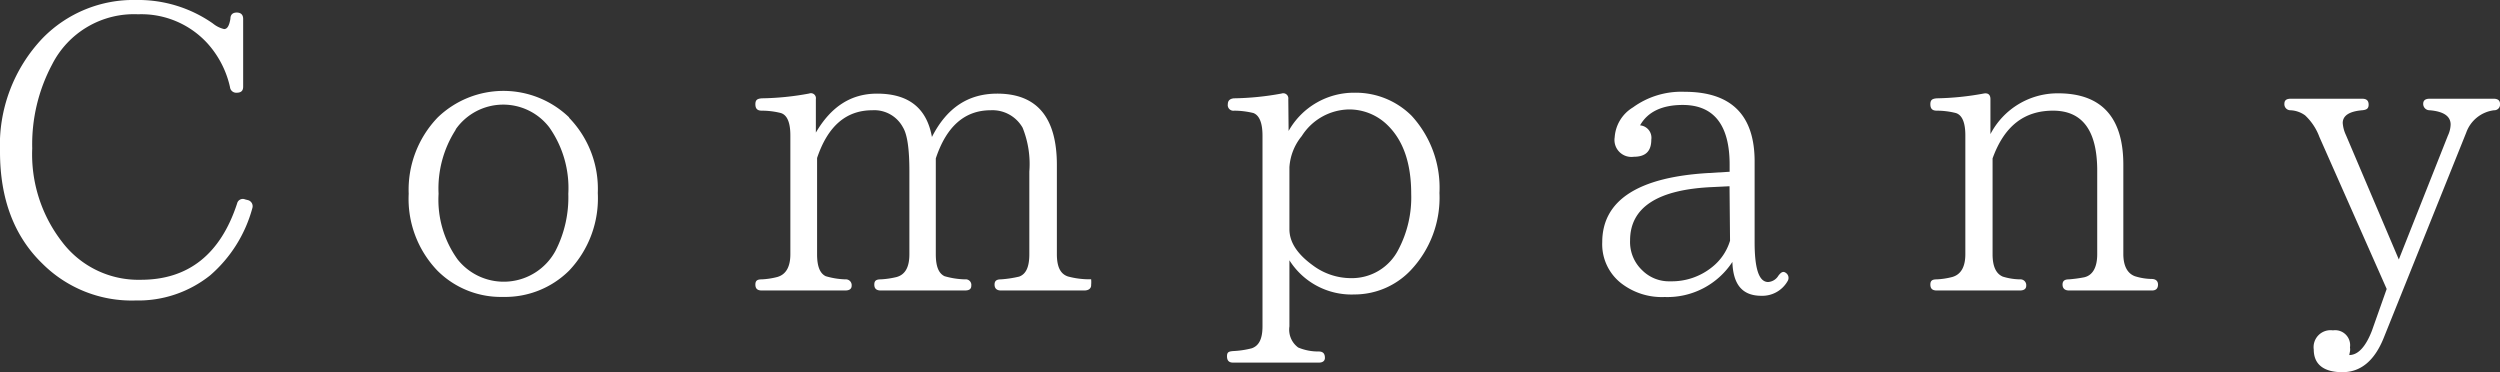
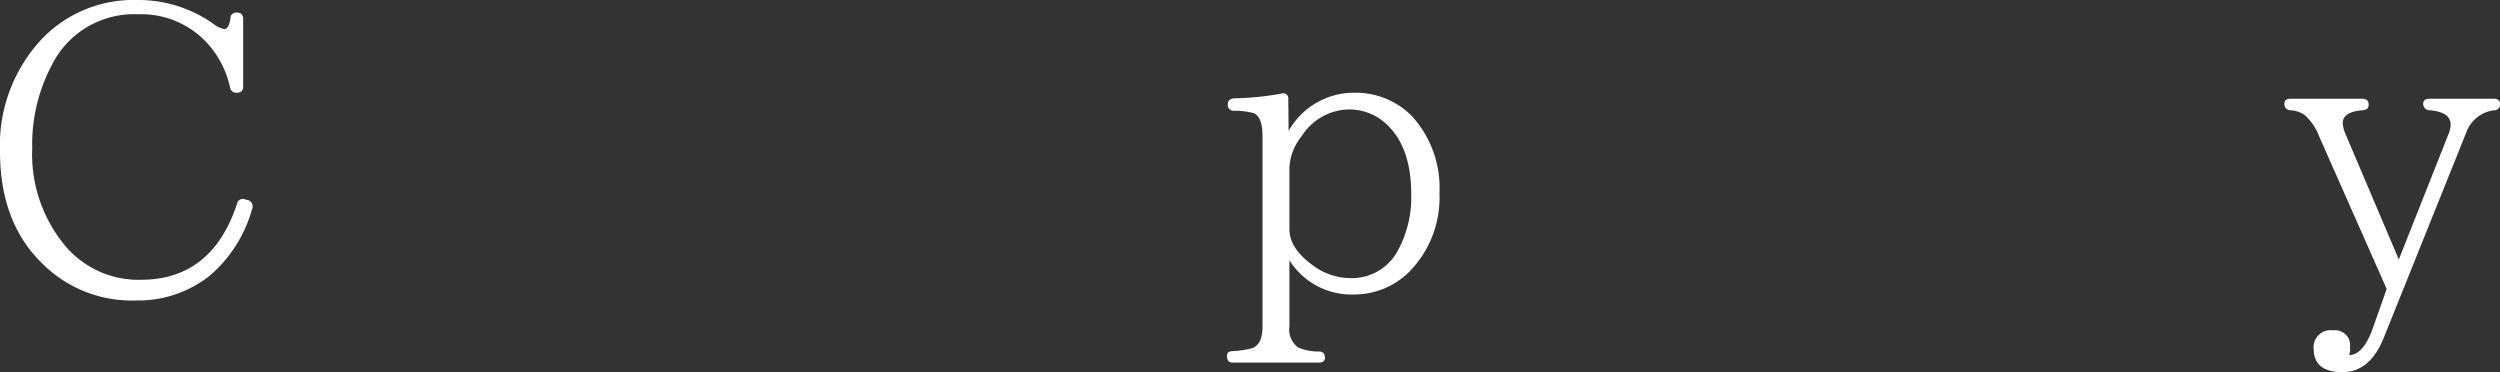
<svg xmlns="http://www.w3.org/2000/svg" viewBox="0 0 245.11 36.48">
  <rect x="0" y="0" width="245.11" height="36.48" fill="#333333" stroke="none" />
  <defs>
    <style>.cls-1{fill:#fff;}</style>
  </defs>
  <title>archtitle_company</title>
  <g id="レイヤー_2" data-name="レイヤー 2">
    <g id="レイヤー_1-2" data-name="レイヤー 1">
      <path class="cls-1" d="M24.31,19.62a.62.62,0,0,1,.43.79A13.3,13.3,0,0,1,20.6,27a11.3,11.3,0,0,1-7.3,2.46,12.38,12.38,0,0,1-9.16-3.63C1.37,23.14,0,19.47,0,14.87A15.22,15.22,0,0,1,4.21,3.71,12.43,12.43,0,0,1,13.34,0a12.75,12.75,0,0,1,7.53,2.3,2.73,2.73,0,0,0,1.1.55c.31,0,.5-.31.62-1,0-.43.24-.62.62-.62s.63.19.63.62V8.5c0,.4-.2.59-.63.59a.61.61,0,0,1-.66-.55,9.48,9.48,0,0,0-2.14-4.21A8.78,8.78,0,0,0,13.54,1.4,9,9,0,0,0,5.11,6.32a16.64,16.64,0,0,0-1.95,8.23,14,14,0,0,0,2.93,9.17,9.38,9.38,0,0,0,7.72,3.71c4.65,0,7.81-2.5,9.44-7.49a.57.57,0,0,1,.78-.39Z" />
-       <path class="cls-1" d="M55.8,11.55a10,10,0,0,1,2.81,7.37,10.29,10.29,0,0,1-2.81,7.61,8.9,8.9,0,0,1-6.48,2.58,8.79,8.79,0,0,1-6.44-2.58A10.16,10.16,0,0,1,40.07,19a10.22,10.22,0,0,1,2.85-7.49,9.28,9.28,0,0,1,12.88,0ZM44.68,12.72A10.63,10.63,0,0,0,43,19a10,10,0,0,0,1.87,6.44,5.77,5.77,0,0,0,9.6-.86A11.48,11.48,0,0,0,55.72,19a10.34,10.34,0,0,0-1.87-6.52,5.69,5.69,0,0,0-9.17.2Z" />
-       <path class="cls-1" d="M106.32,28.48H98.13c-.39,0-.62-.19-.62-.58s.23-.51.62-.51a11,11,0,0,0,1.79-.27c.67-.24,1-.94,1-2.19V16.82a9.53,9.53,0,0,0-.66-4.3,3.4,3.4,0,0,0-3.13-1.71c-2.53,0-4.33,1.56-5.38,4.72v9.4c0,1.17.27,1.87.86,2.15a7.85,7.85,0,0,0,2,.31.55.55,0,0,1,.62.62c0,.32-.19.47-.62.47H86.35c-.43,0-.63-.19-.63-.58s.2-.51.63-.51a8.51,8.51,0,0,0,1.56-.23c.86-.24,1.25-1,1.25-2.23V16.78c0-2.15-.2-3.59-.63-4.29a3.18,3.18,0,0,0-3-1.68c-2.58,0-4.37,1.56-5.42,4.68v9.44c0,1.17.27,1.87.85,2.15a7.58,7.58,0,0,0,1.92.31.57.57,0,0,1,.62.62c0,.32-.23.47-.62.47h-8.2c-.43,0-.62-.19-.62-.58s.19-.51.62-.51a7.42,7.42,0,0,0,1.52-.23c.86-.24,1.29-1,1.29-2.23V13.27c0-1.25-.31-2-.94-2.19a7.74,7.74,0,0,0-1.87-.23c-.43,0-.62-.2-.62-.63s.19-.54.62-.58a27.12,27.12,0,0,0,4.65-.47.49.49,0,0,1,.66.54V13c1.48-2.53,3.43-3.82,6-3.82,3.08,0,4.87,1.4,5.38,4.25,1.45-2.85,3.55-4.25,6.4-4.25q5.85,0,5.85,7v8.74c0,1.25.35,1.95,1.1,2.19a8,8,0,0,0,2.26.27,3,3,0,0,1,0,.55C107,28.29,106.71,28.48,106.32,28.48Z" />
      <path class="cls-1" d="M126.34,12.84a7.35,7.35,0,0,1,6.48-3.75,7.76,7.76,0,0,1,5.58,2.26,10.43,10.43,0,0,1,2.73,7.57,10.36,10.36,0,0,1-2.81,7.57,7.6,7.6,0,0,1-5.54,2.38,7.19,7.19,0,0,1-6.36-3.35V32a2.17,2.17,0,0,0,.86,2.07,5,5,0,0,0,2,.39c.43,0,.62.2.62.63,0,.27-.19.46-.58.46h-8.43c-.39,0-.59-.19-.59-.62s.2-.47.59-.51a8.85,8.85,0,0,0,1.83-.27c.7-.24,1.06-.9,1.06-2.15V13.3c0-1.28-.32-2-.9-2.22a8.14,8.14,0,0,0-1.87-.23.55.55,0,0,1-.63-.63c0-.35.2-.54.59-.58a27.6,27.6,0,0,0,4.68-.47.5.5,0,0,1,.66.54Zm.08,9.63c0,1.25.74,2.42,2.3,3.55a6.26,6.26,0,0,0,3.75,1.25,5.11,5.11,0,0,0,4.64-2.81A10.94,10.94,0,0,0,138.36,19c0-3-.78-5.19-2.26-6.67a5.36,5.36,0,0,0-3.83-1.6,5.59,5.59,0,0,0-4.64,2.61,5.35,5.35,0,0,0-1.21,3.05Z" />
-       <path class="cls-1" d="M175.27,27.55A2.85,2.85,0,0,1,172.69,29c-1.83,0-2.77-1.06-2.84-3.32a7.61,7.61,0,0,1-6.64,3.44,6.5,6.5,0,0,1-4.29-1.37,4.85,4.85,0,0,1-1.83-4c0-4.1,3.51-6.4,10.49-6.79l2-.12v-.7c0-3.9-1.56-5.85-4.6-5.85-2,0-3.43.66-4.18,2a1.22,1.22,0,0,1,1.1,1.4c0,1.13-.55,1.68-1.72,1.68a1.66,1.66,0,0,1-1.87-1.91,3.71,3.71,0,0,1,1.79-2.93A8.06,8.06,0,0,1,165.16,9c4.57,0,6.87,2.27,6.87,6.83v7.92c0,2.62.43,3.9,1.33,3.9a1.27,1.27,0,0,0,1-.62c.27-.35.47-.47.74-.27A.59.59,0,0,1,175.27,27.55Zm-5.7-9.29-1.64.08c-5.42.23-8.11,2-8.11,5.23A3.81,3.81,0,0,0,161,26.49a3.71,3.71,0,0,0,2.77,1.09,6.28,6.28,0,0,0,4.1-1.4,5.21,5.21,0,0,0,1.75-2.58Z" />
-       <path class="cls-1" d="M211,28.48h-8.15c-.39,0-.63-.19-.63-.58s.24-.51.63-.51a13.65,13.65,0,0,0,1.48-.2c.86-.19,1.29-1,1.29-2.26V16.74c0-3.94-1.45-5.89-4.33-5.89s-4.8,1.56-5.93,4.68v9.4c0,1.21.35,1.91,1,2.19a6,6,0,0,0,1.68.27.57.57,0,0,1,.62.62c0,.32-.23.47-.62.47h-8.16c-.43,0-.62-.19-.62-.58s.19-.51.62-.51a7.42,7.42,0,0,0,1.52-.23c.86-.24,1.29-1,1.29-2.23V13.27c0-1.25-.31-2-.94-2.19a7.74,7.74,0,0,0-1.87-.23c-.43,0-.62-.2-.62-.63s.19-.54.62-.58a27.49,27.49,0,0,0,4.61-.47c.43-.08.66.12.66.54v3.44a7.42,7.42,0,0,1,6.63-4c4.25,0,6.4,2.34,6.4,7v8.74c0,1.17.39,1.91,1.13,2.19a5.73,5.73,0,0,0,1.64.27c.39,0,.63.19.63.55S211.4,28.48,211,28.48Z" />
      <path class="cls-1" d="M244.53,10.81A3.33,3.33,0,0,0,241.8,13l-8.08,20.1c-.9,2.26-2.26,3.39-4.06,3.39s-2.81-.74-2.81-2.22a1.66,1.66,0,0,1,1.88-1.88,1.47,1.47,0,0,1,1.67,1.68,1.06,1.06,0,0,1,0,.39l-.07.35c.89,0,1.63-.86,2.22-2.38L234,28.33,227.4,13.42A5.52,5.52,0,0,0,226,11.31a2.64,2.64,0,0,0-1.44-.5.59.59,0,0,1-.59-.63c0-.35.2-.5.63-.5h7c.43,0,.63.19.63.58s-.2.51-.63.55c-1.29.11-1.91.54-1.91,1.25a3.33,3.33,0,0,0,.31,1.17l5.19,12.21L240,13.3a2.75,2.75,0,0,0,.27-1.09c0-.82-.7-1.29-2.06-1.4a.62.62,0,0,1-.63-.63c0-.35.23-.5.63-.5h6.28c.43,0,.62.19.62.5A.56.56,0,0,1,244.53,10.81Z" />
    </g>
  </g>
</svg>